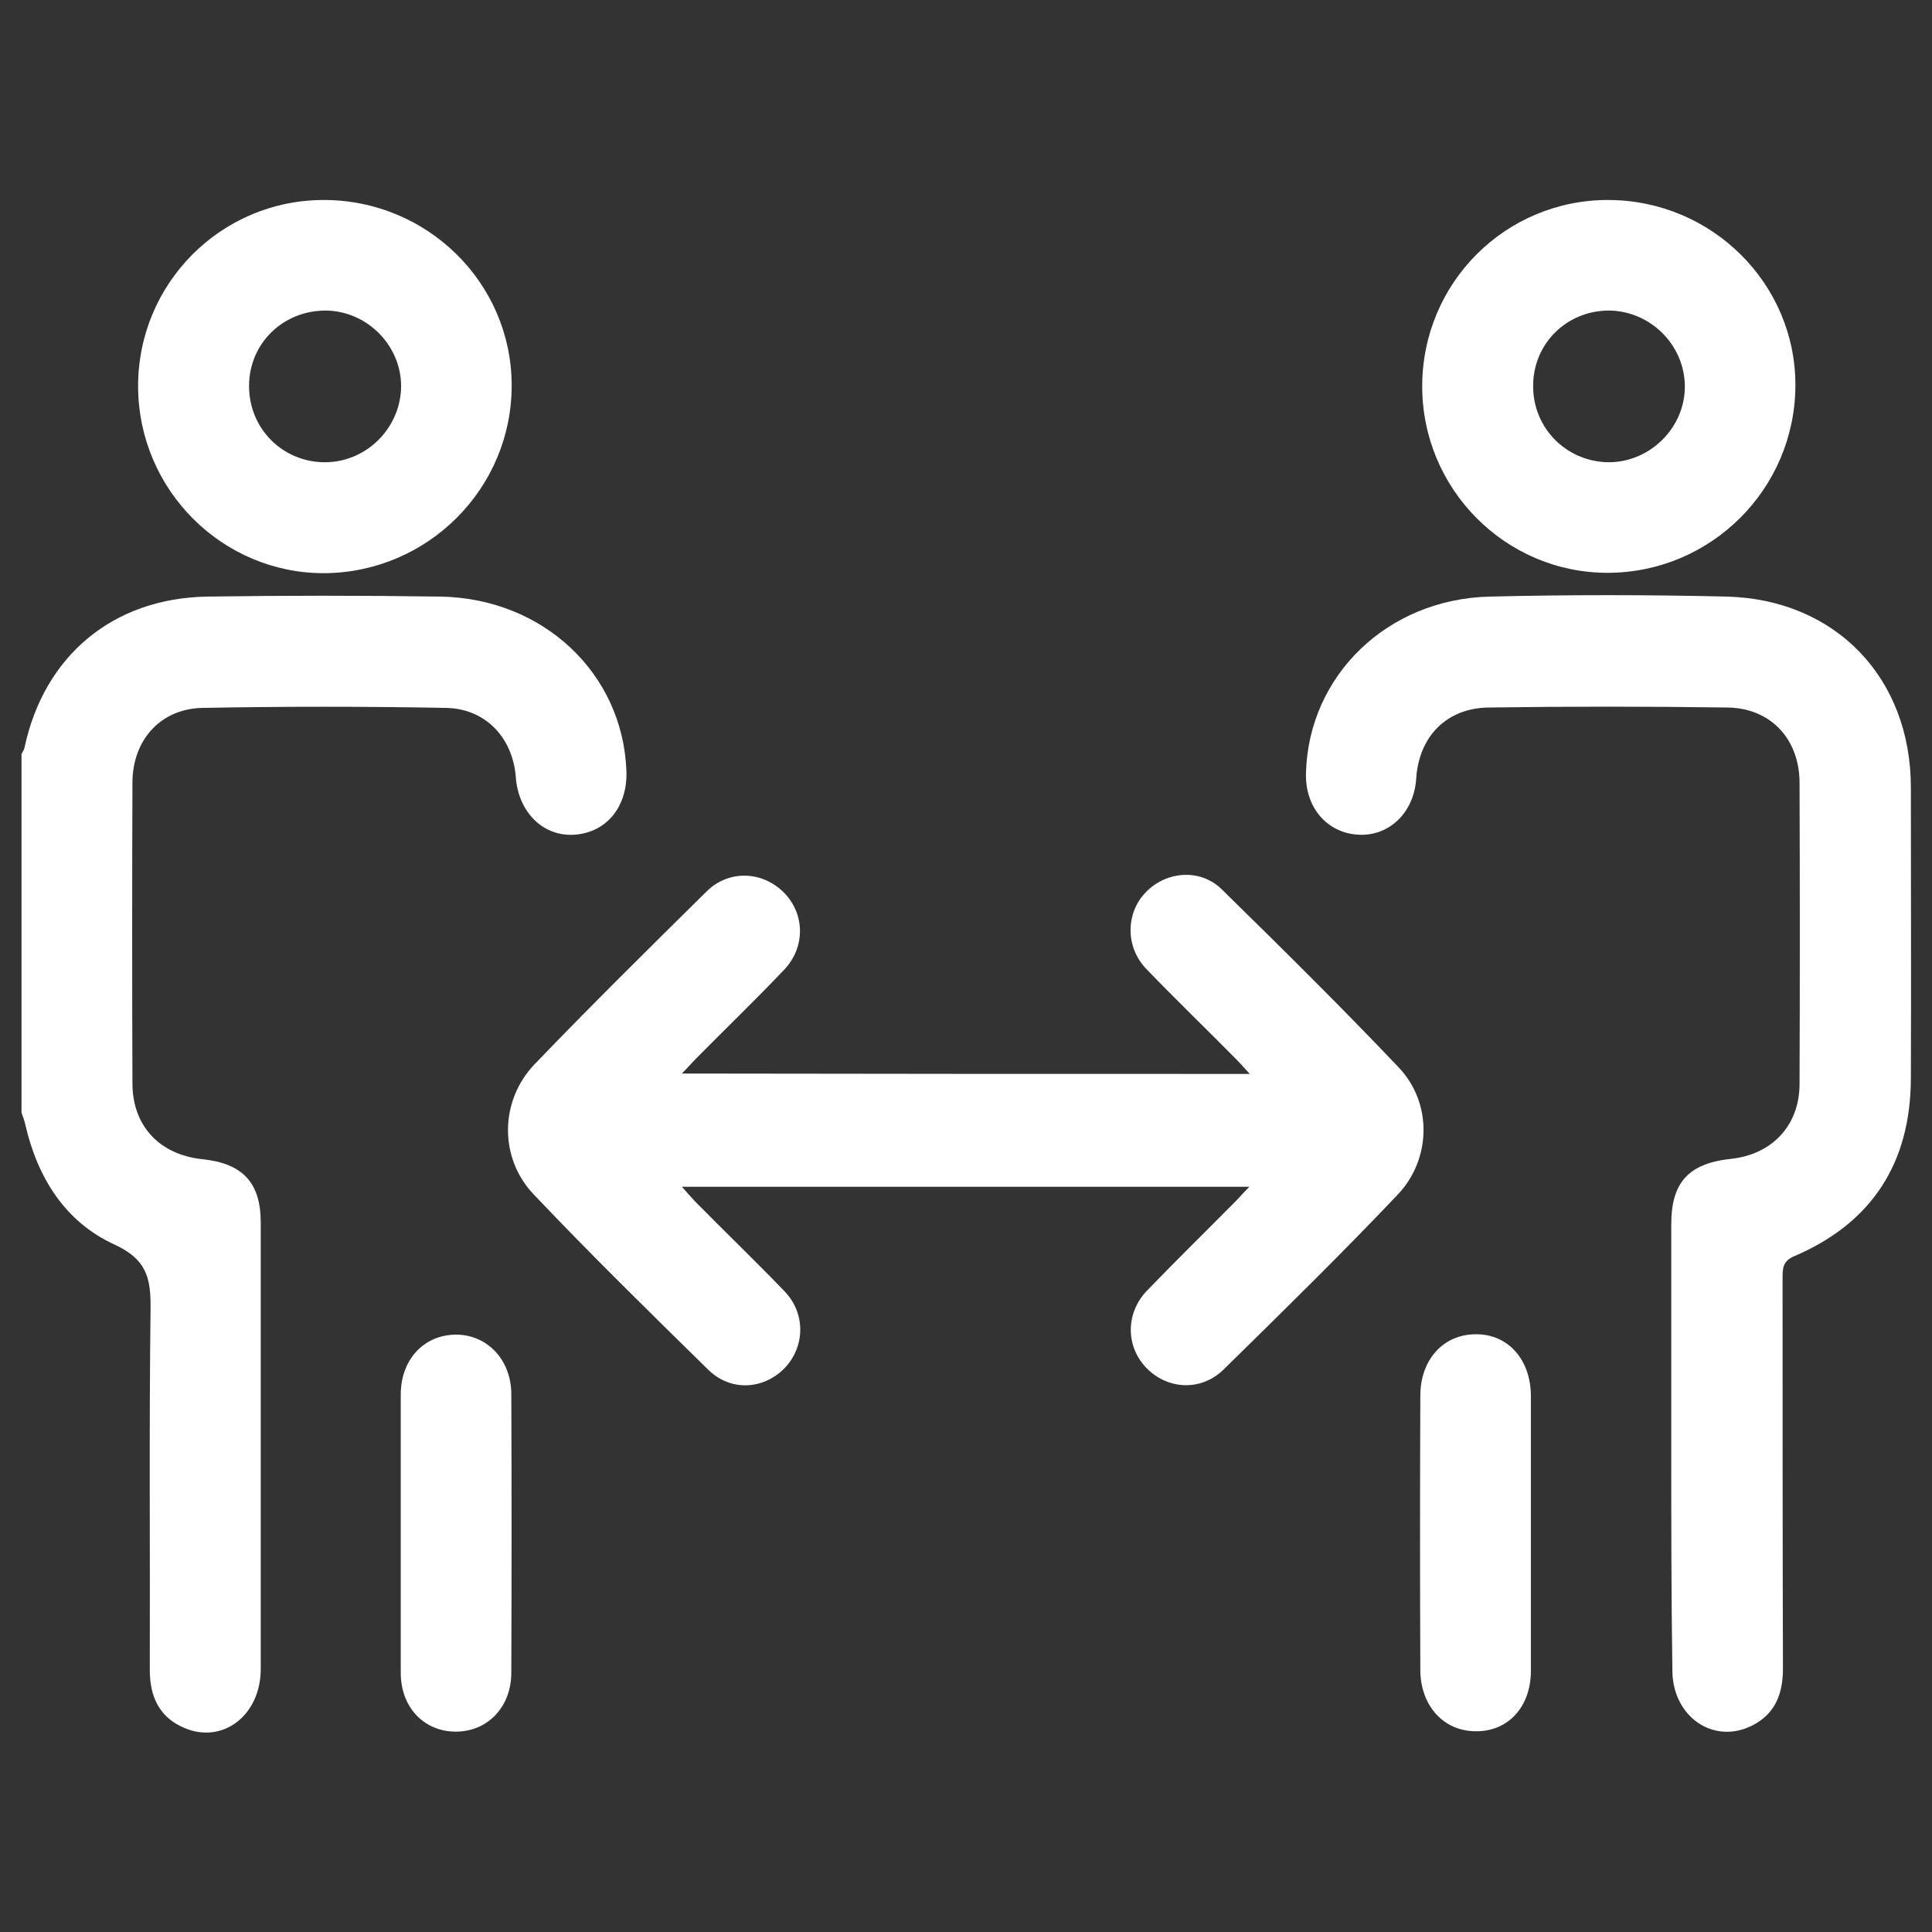
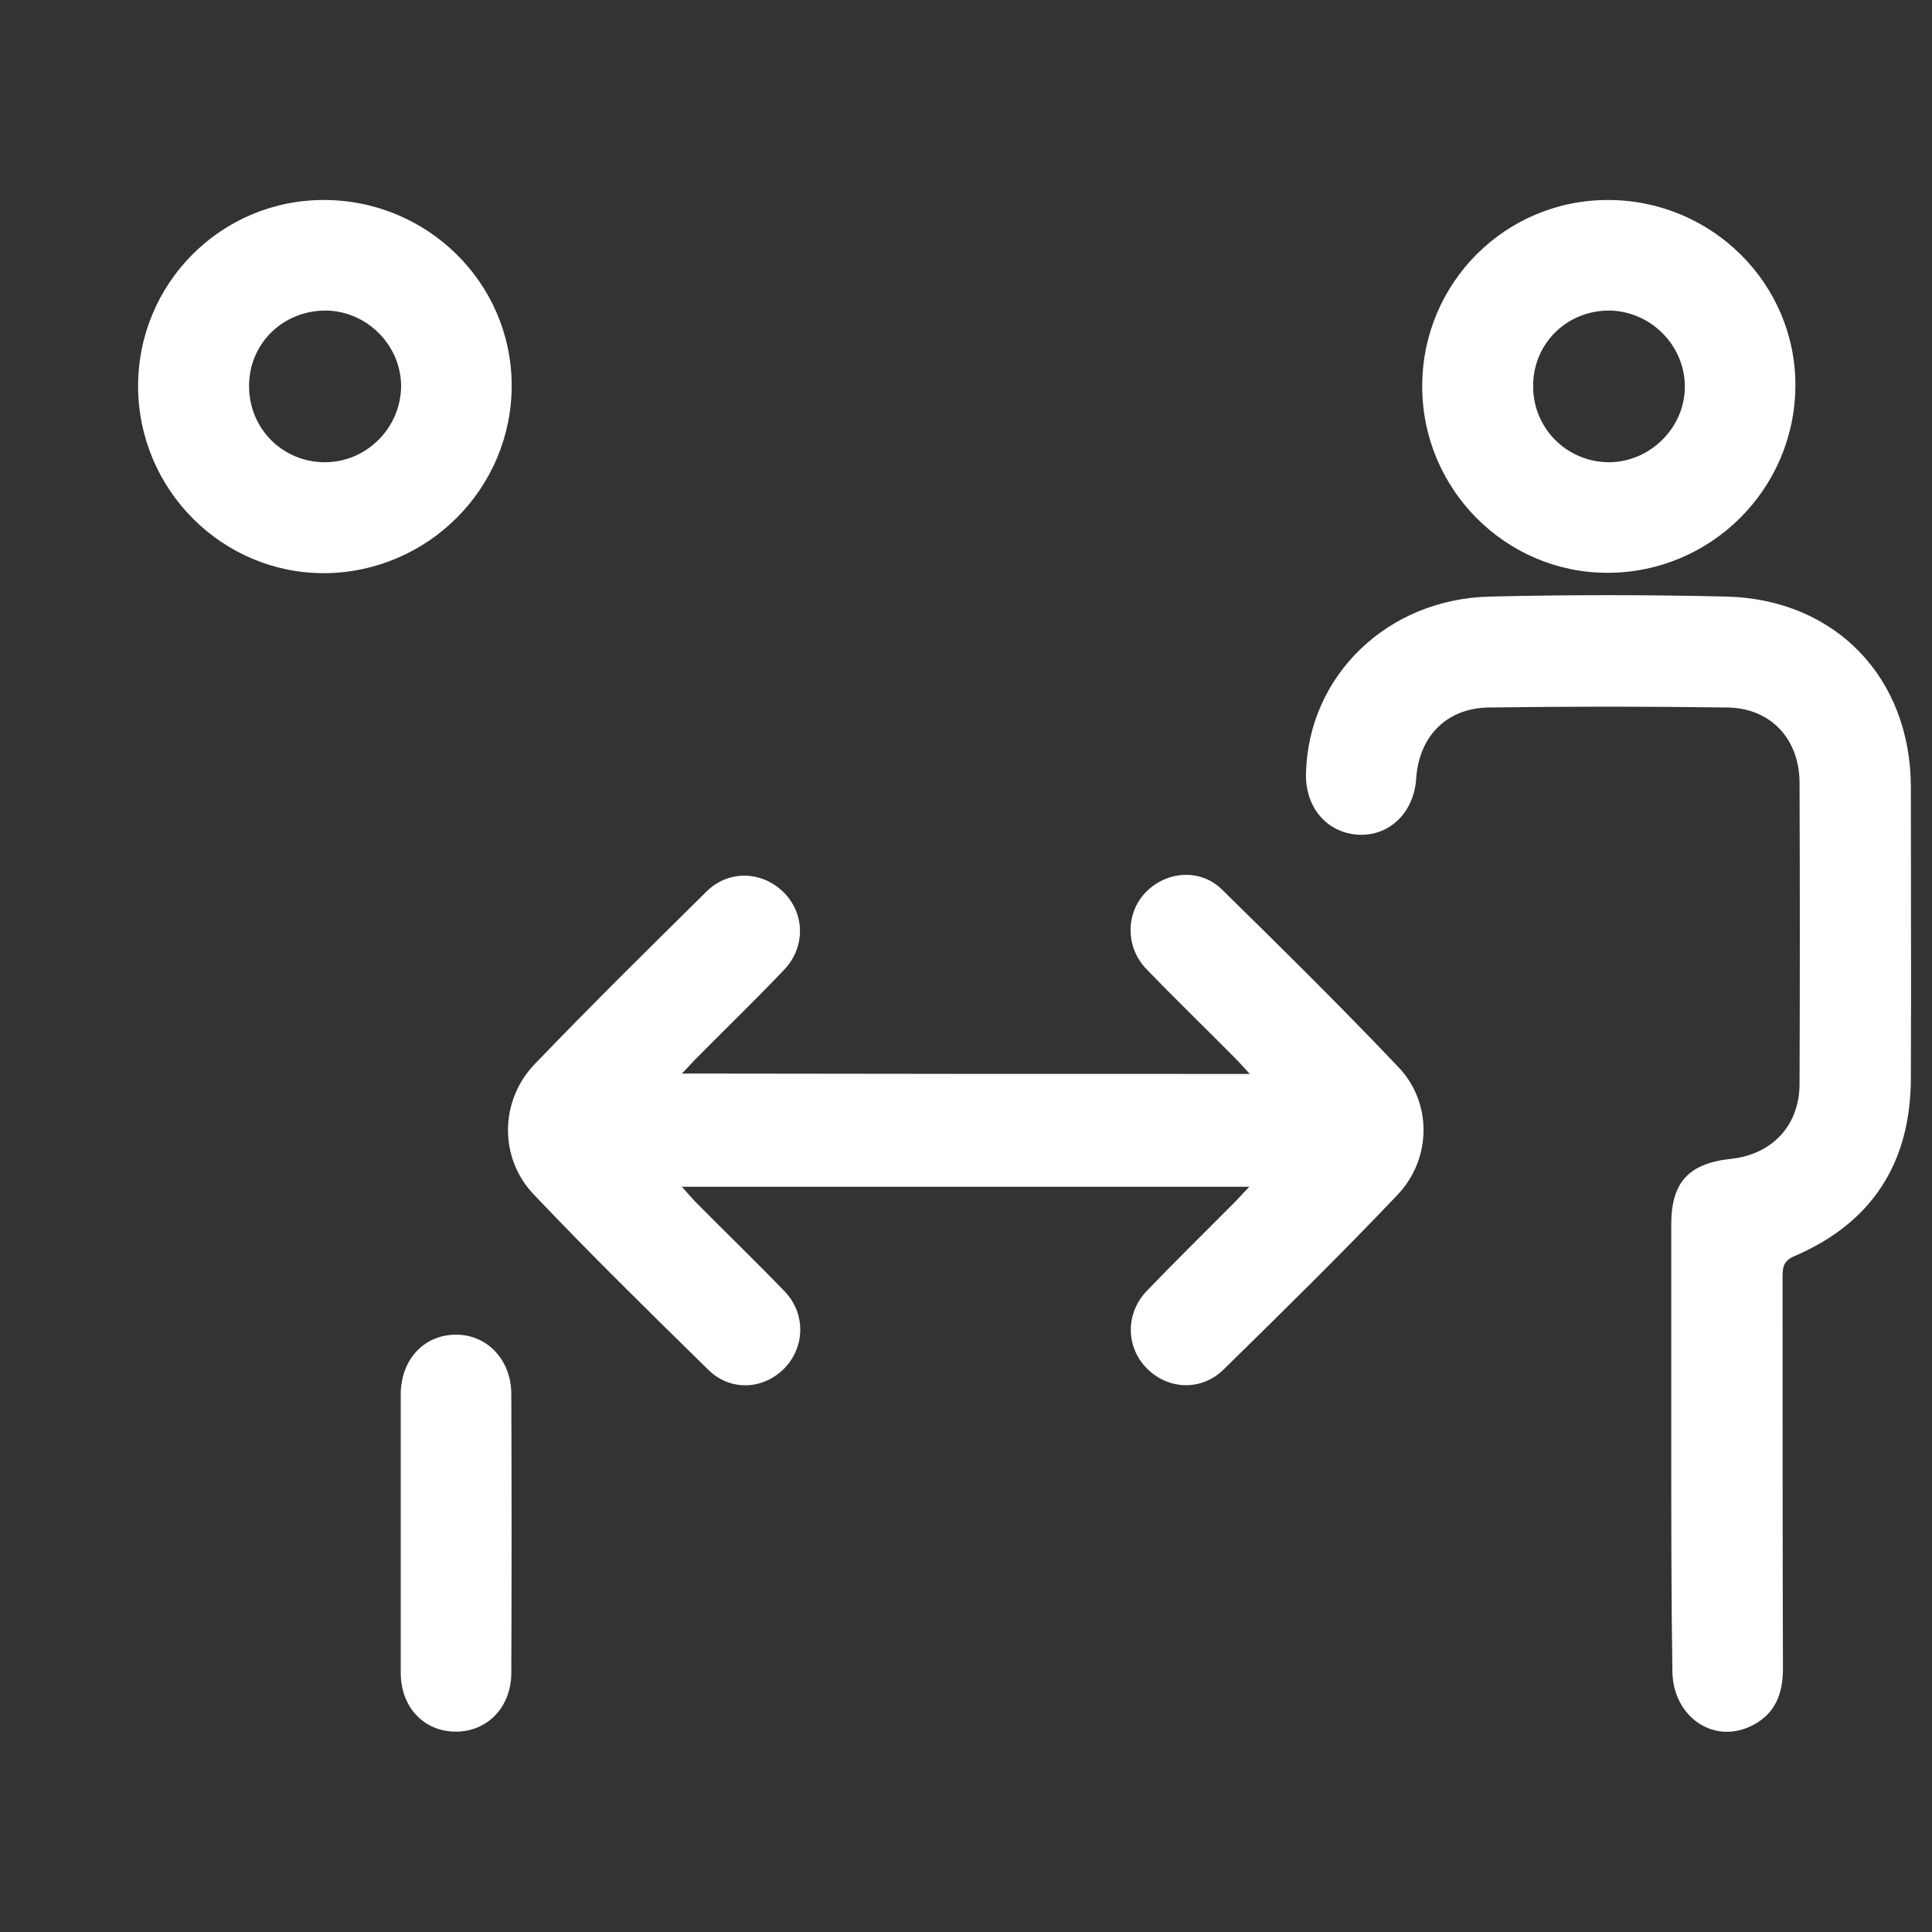
<svg xmlns="http://www.w3.org/2000/svg" version="1.1" id="Layer_1" x="0px" y="0px" viewBox="0 0 512 512" style="enable-background:new 0 0 512 512;" xml:space="preserve">
  <rect x="0" y="0" width="512" height="512" fill="#333333" stroke="none" />
  <style type="text/css">
	.st0{fill:#FFFFFF;}
</style>
  <g>
-     <path class="st0" d="M5.7,199.8c0.3-0.6,0.7-1.1,0.8-1.7c5.2-24.3,23.4-39.6,48.5-40c20.5-0.3,41.1-0.3,61.6,0   c27.3,0.4,48.4,20.3,49.4,46.1c0.4,9.5-5.2,16.4-13.7,17c-8.3,0.6-14.9-5.9-15.6-15.2c-0.8-10.5-8-18.2-18.5-18.4   c-21.5-0.4-43-0.4-64.5,0c-11.2,0.2-18.6,8.6-18.6,19.8c-0.1,26.6-0.1,53.1,0,79.7c0,11.3,7.2,18.9,18.5,20.1   c10.7,1.1,15.5,6.2,15.5,16.8c0,39.4,0,78.8,0,118.3c0,12.3-10.1,20-20.3,15.6c-6.6-2.8-9.1-8.3-9.1-15.3   c0.1-31.9-0.2-63.9,0.2-95.8c0.1-8.2-1.1-13.1-9.6-17C17.2,323.8,9.9,312,6.7,298c-0.2-1.1-0.7-2.1-1-3.2   C5.7,263,5.7,231.4,5.7,199.8z" />
    <path class="st0" d="M331.2,284.6c-1.5-1.6-2.5-2.8-3.6-3.9c-7.9-8-16-15.8-23.8-23.9c-5.6-5.8-5.5-14.8-0.2-20.3   c5.5-5.7,14.5-6.4,20.2-0.8c15.8,15.5,31.6,31.1,46.8,47.1c9,9.4,8.8,24.3-0.2,33.8c-15,15.8-30.6,31.1-46.2,46.4   c-6.1,5.9-15.1,5.2-20.6-0.7c-5.3-5.7-5.3-14.4,0.4-20.3c7.7-8,15.6-15.7,23.4-23.6c1.1-1.1,2.1-2.3,3.7-3.9c-50.4,0-100,0-150.4,0   c1.4,1.6,2.5,2.8,3.5,3.9c7.9,8,16,15.8,23.8,23.9c5.6,5.9,5.3,14.7-0.1,20.3c-5.6,5.7-14.3,6.2-20.2,0.4   c-15.6-15.3-31.2-30.6-46.2-46.4c-9.3-9.7-9.1-24.9,0.2-34.6c14.9-15.5,30.2-30.6,45.5-45.7c5.8-5.8,14.6-5.5,20.3,0   c5.8,5.6,6.1,14.6,0.3,20.7c-7.6,8-15.6,15.7-23.4,23.6c-1.1,1.1-2.1,2.3-3.7,3.9C231.1,284.6,280.8,284.6,331.2,284.6z" />
    <path class="st0" d="M442.9,382.7c0-19.4,0-38.8,0-58.2c0-11.2,4.6-16.2,15.9-17.4c10.9-1.2,18.1-8.9,18.1-19.9   c0.1-26.6,0.1-53.1,0-79.7c0-11.5-7.5-19.8-19-20c-21.2-0.3-42.4-0.3-63.5,0c-11.1,0.2-18.4,7.7-19.1,18.9   c-0.6,9-7.2,15.3-15.4,14.8c-8.3-0.5-14.1-7.3-13.8-16.4c0.7-25.8,21.6-46.1,48.8-46.7c20.8-0.5,41.7-0.5,62.6,0   c28.9,0.7,48.9,21.5,48.9,50.6c0,25.7,0.1,51.5,0,77.2c-0.1,22.3-10.3,38.2-30.9,47c-3,1.3-3.1,3.1-3.1,5.7   c0,34.5,0,69.1,0.1,103.6c0,6.6-2,11.9-8,15c-10.2,5.3-21.2-2.1-21.3-14.4C442.9,422.8,442.9,402.8,442.9,382.7z" />
    <path class="st0" d="M426.3,53c27.4,0.1,49.6,22.2,49.5,49.2c-0.1,27.4-22.4,49.6-49.8,49.6c-27.1,0-49.2-22.3-49.1-49.6   S399,52.9,426.3,53z M406.3,102.4c0,11.2,9,20.1,20.2,20.1c11-0.1,20.2-9.4,20-20.4c-0.2-10.8-9.2-19.7-20.1-19.8   C415.1,82.3,406.2,91.2,406.3,102.4z" />
    <path class="st0" d="M36.6,102.5C36.5,75.2,58.5,53,85.8,53c27.4,0,49.7,21.9,49.8,49c0.1,27.4-22.2,49.7-49.6,49.9   C58.9,152,36.7,129.8,36.6,102.5z M66,102.3c0,11.3,8.9,20.2,20.1,20.2c11.1,0,20.2-9.2,20.2-20.3c-0.1-10.8-9.1-19.8-20-19.9   C74.9,82.3,66,91.1,66,102.3z" />
    <path class="st0" d="M106.2,406.2c0-12.2,0-24.4,0-36.6c0-9.2,6-15.7,14.3-15.9c8.4-0.2,15,6.5,15,15.8c0.1,24.6,0.1,49.2,0,73.8   c0,9.1-6.3,15.6-14.7,15.6s-14.6-6.4-14.6-15.6C106.2,431,106.2,418.6,106.2,406.2z" />
-     <path class="st0" d="M405.7,406.2c0,12.2,0,24.4,0,36.6c0,9.6-6.1,16.1-14.6,16c-8.5,0-14.6-6.7-14.7-16.1   c-0.1-24.3-0.1-48.5,0-72.8c0-9.5,6-16.2,14.5-16.3c8.6-0.2,14.8,6.6,14.8,16.4C405.7,382.1,405.7,394.2,405.7,406.2z" />
  </g>
</svg>